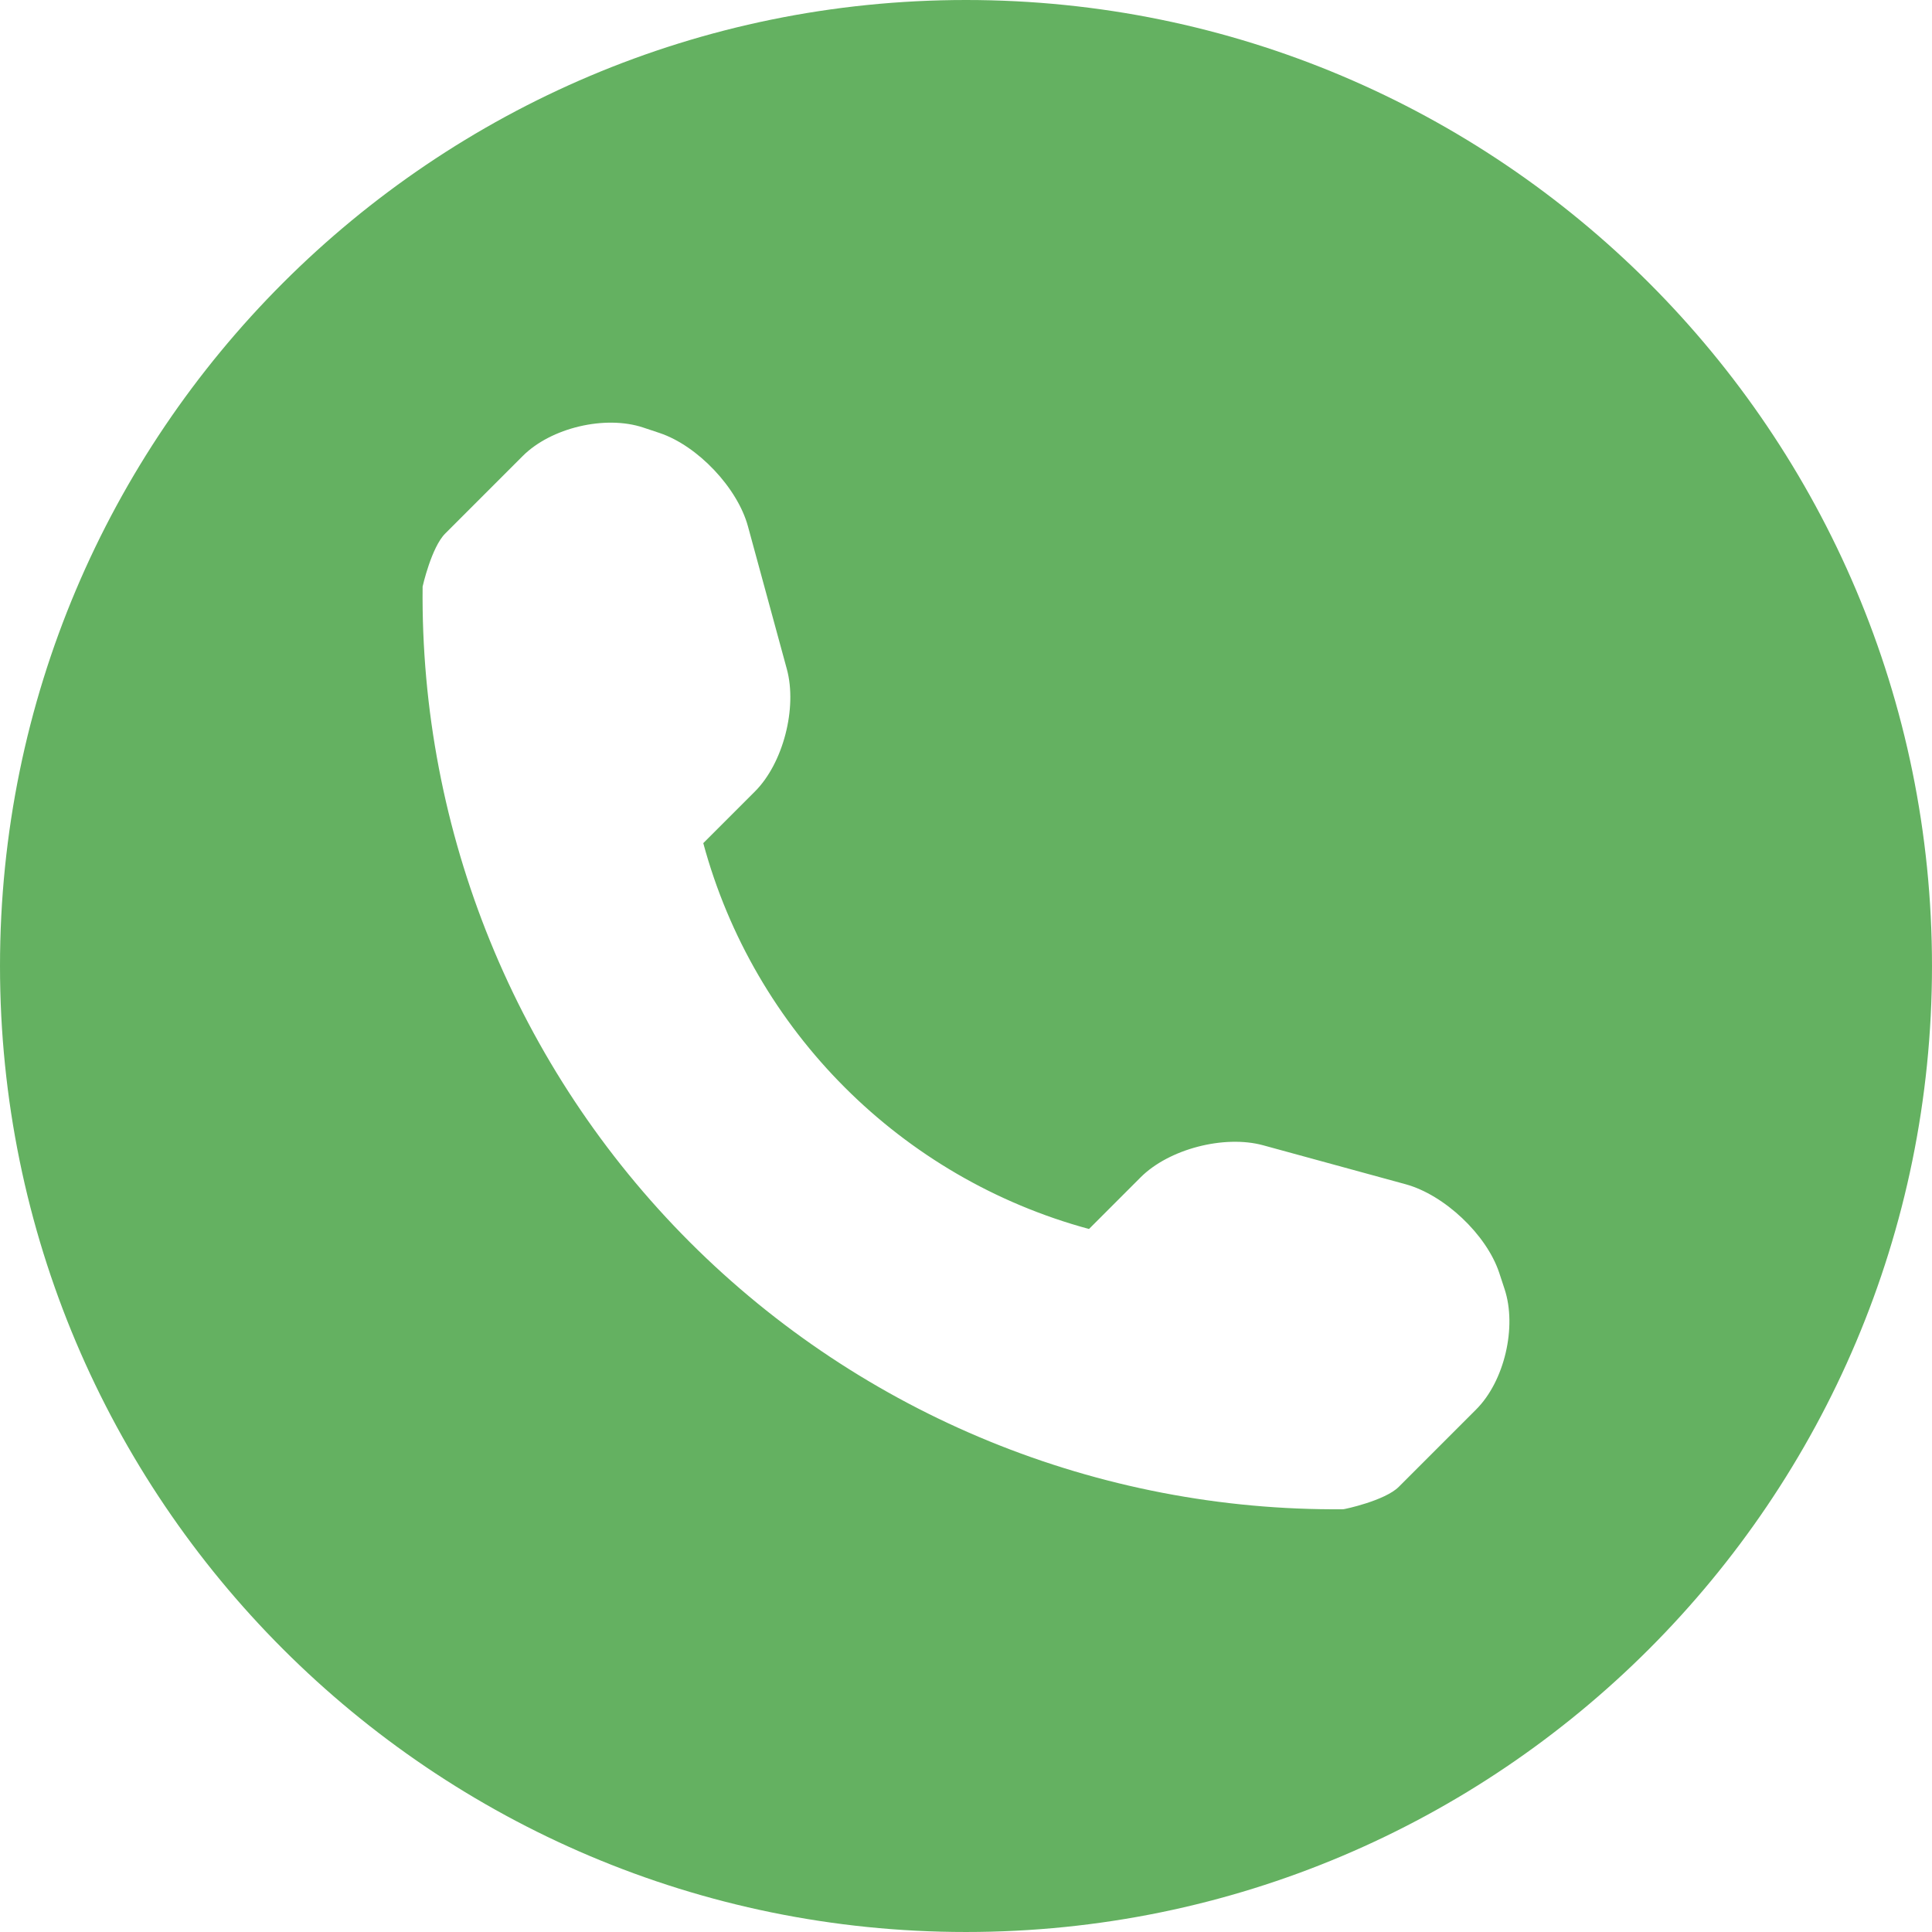
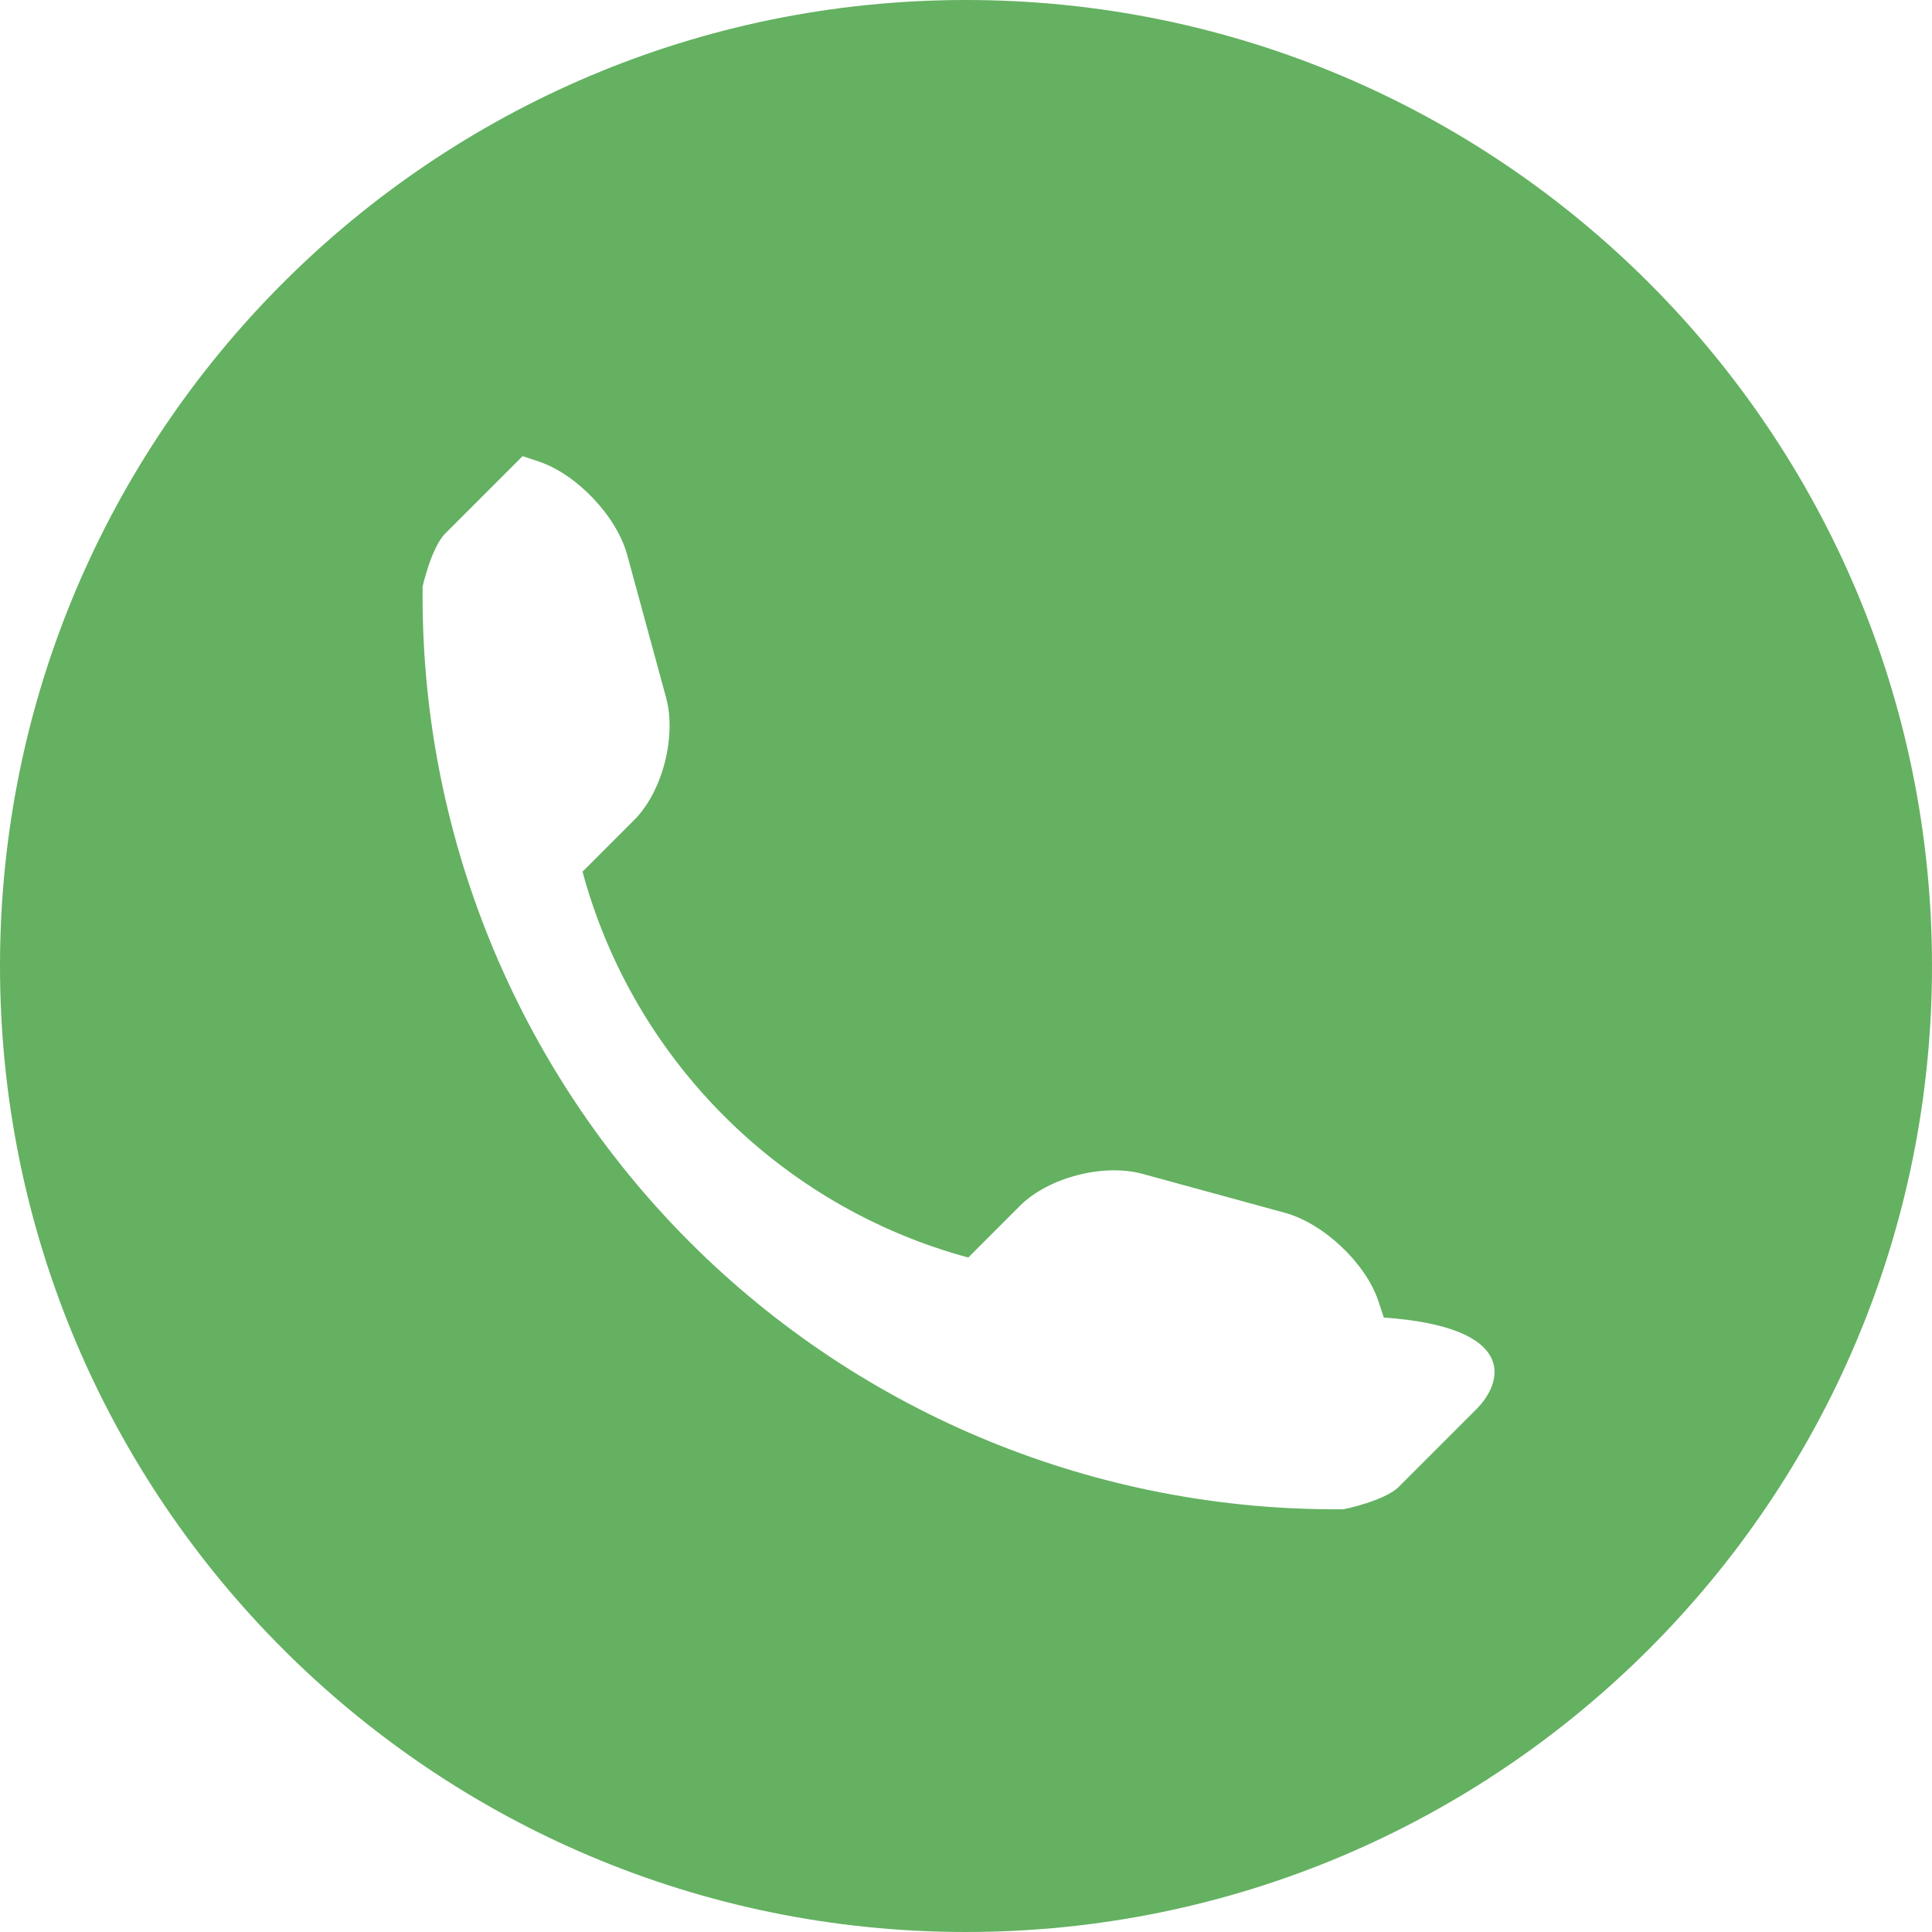
<svg xmlns="http://www.w3.org/2000/svg" version="1.1" id="Capa_1" x="0px" y="0px" width="485.213px" height="485.212px" viewBox="0 0 485.213 485.212" style="enable-background:new 0 0 485.213 485.212;fill: #64b161;" xml:space="preserve">
  <g>
-     <path d="M242.607,0C108.629,0,0.001,108.628,0.001,242.606c0,133.976,108.628,242.606,242.606,242.606   c133.978,0,242.604-108.631,242.604-242.606C485.212,108.628,376.585,0,242.607,0z M370.719,353.989l-19.425,19.429   c-3.468,3.463-13.623,5.624-13.949,5.624c-61.452,0.536-120.621-23.602-164.095-67.08c-43.593-43.618-67.759-102.998-67.11-164.657   c0-0.028,2.224-9.892,5.689-13.324l19.424-19.427c7.108-7.141,20.762-10.368,30.327-7.168l4.086,1.363   c9.537,3.197,19.55,13.742,22.185,23.457l9.771,35.862c2.635,9.743-0.919,23.604-8.025,30.712l-12.97,12.972   c12.734,47.142,49.723,84.138,96.873,96.903l12.965-12.975c7.141-7.141,20.997-10.692,30.719-8.061l35.857,9.806   c9.717,2.67,20.26,12.62,23.456,22.154l1.363,4.145C381.028,333.262,377.826,346.913,370.719,353.989z" />
+     <path d="M242.607,0C108.629,0,0.001,108.628,0.001,242.606c0,133.976,108.628,242.606,242.606,242.606   c133.978,0,242.604-108.631,242.604-242.606C485.212,108.628,376.585,0,242.607,0z M370.719,353.989l-19.425,19.429   c-3.468,3.463-13.623,5.624-13.949,5.624c-61.452,0.536-120.621-23.602-164.095-67.08c-43.593-43.618-67.759-102.998-67.11-164.657   c0-0.028,2.224-9.892,5.689-13.324l19.424-19.427l4.086,1.363   c9.537,3.197,19.55,13.742,22.185,23.457l9.771,35.862c2.635,9.743-0.919,23.604-8.025,30.712l-12.97,12.972   c12.734,47.142,49.723,84.138,96.873,96.903l12.965-12.975c7.141-7.141,20.997-10.692,30.719-8.061l35.857,9.806   c9.717,2.67,20.26,12.62,23.456,22.154l1.363,4.145C381.028,333.262,377.826,346.913,370.719,353.989z" />
  </g>
  <g>
</g>
  <g>
</g>
  <g>
</g>
  <g>
</g>
  <g>
</g>
  <g>
</g>
  <g>
</g>
  <g>
</g>
  <g>
</g>
  <g>
</g>
  <g>
</g>
  <g>
</g>
  <g>
</g>
  <g>
</g>
  <g>
</g>
</svg>